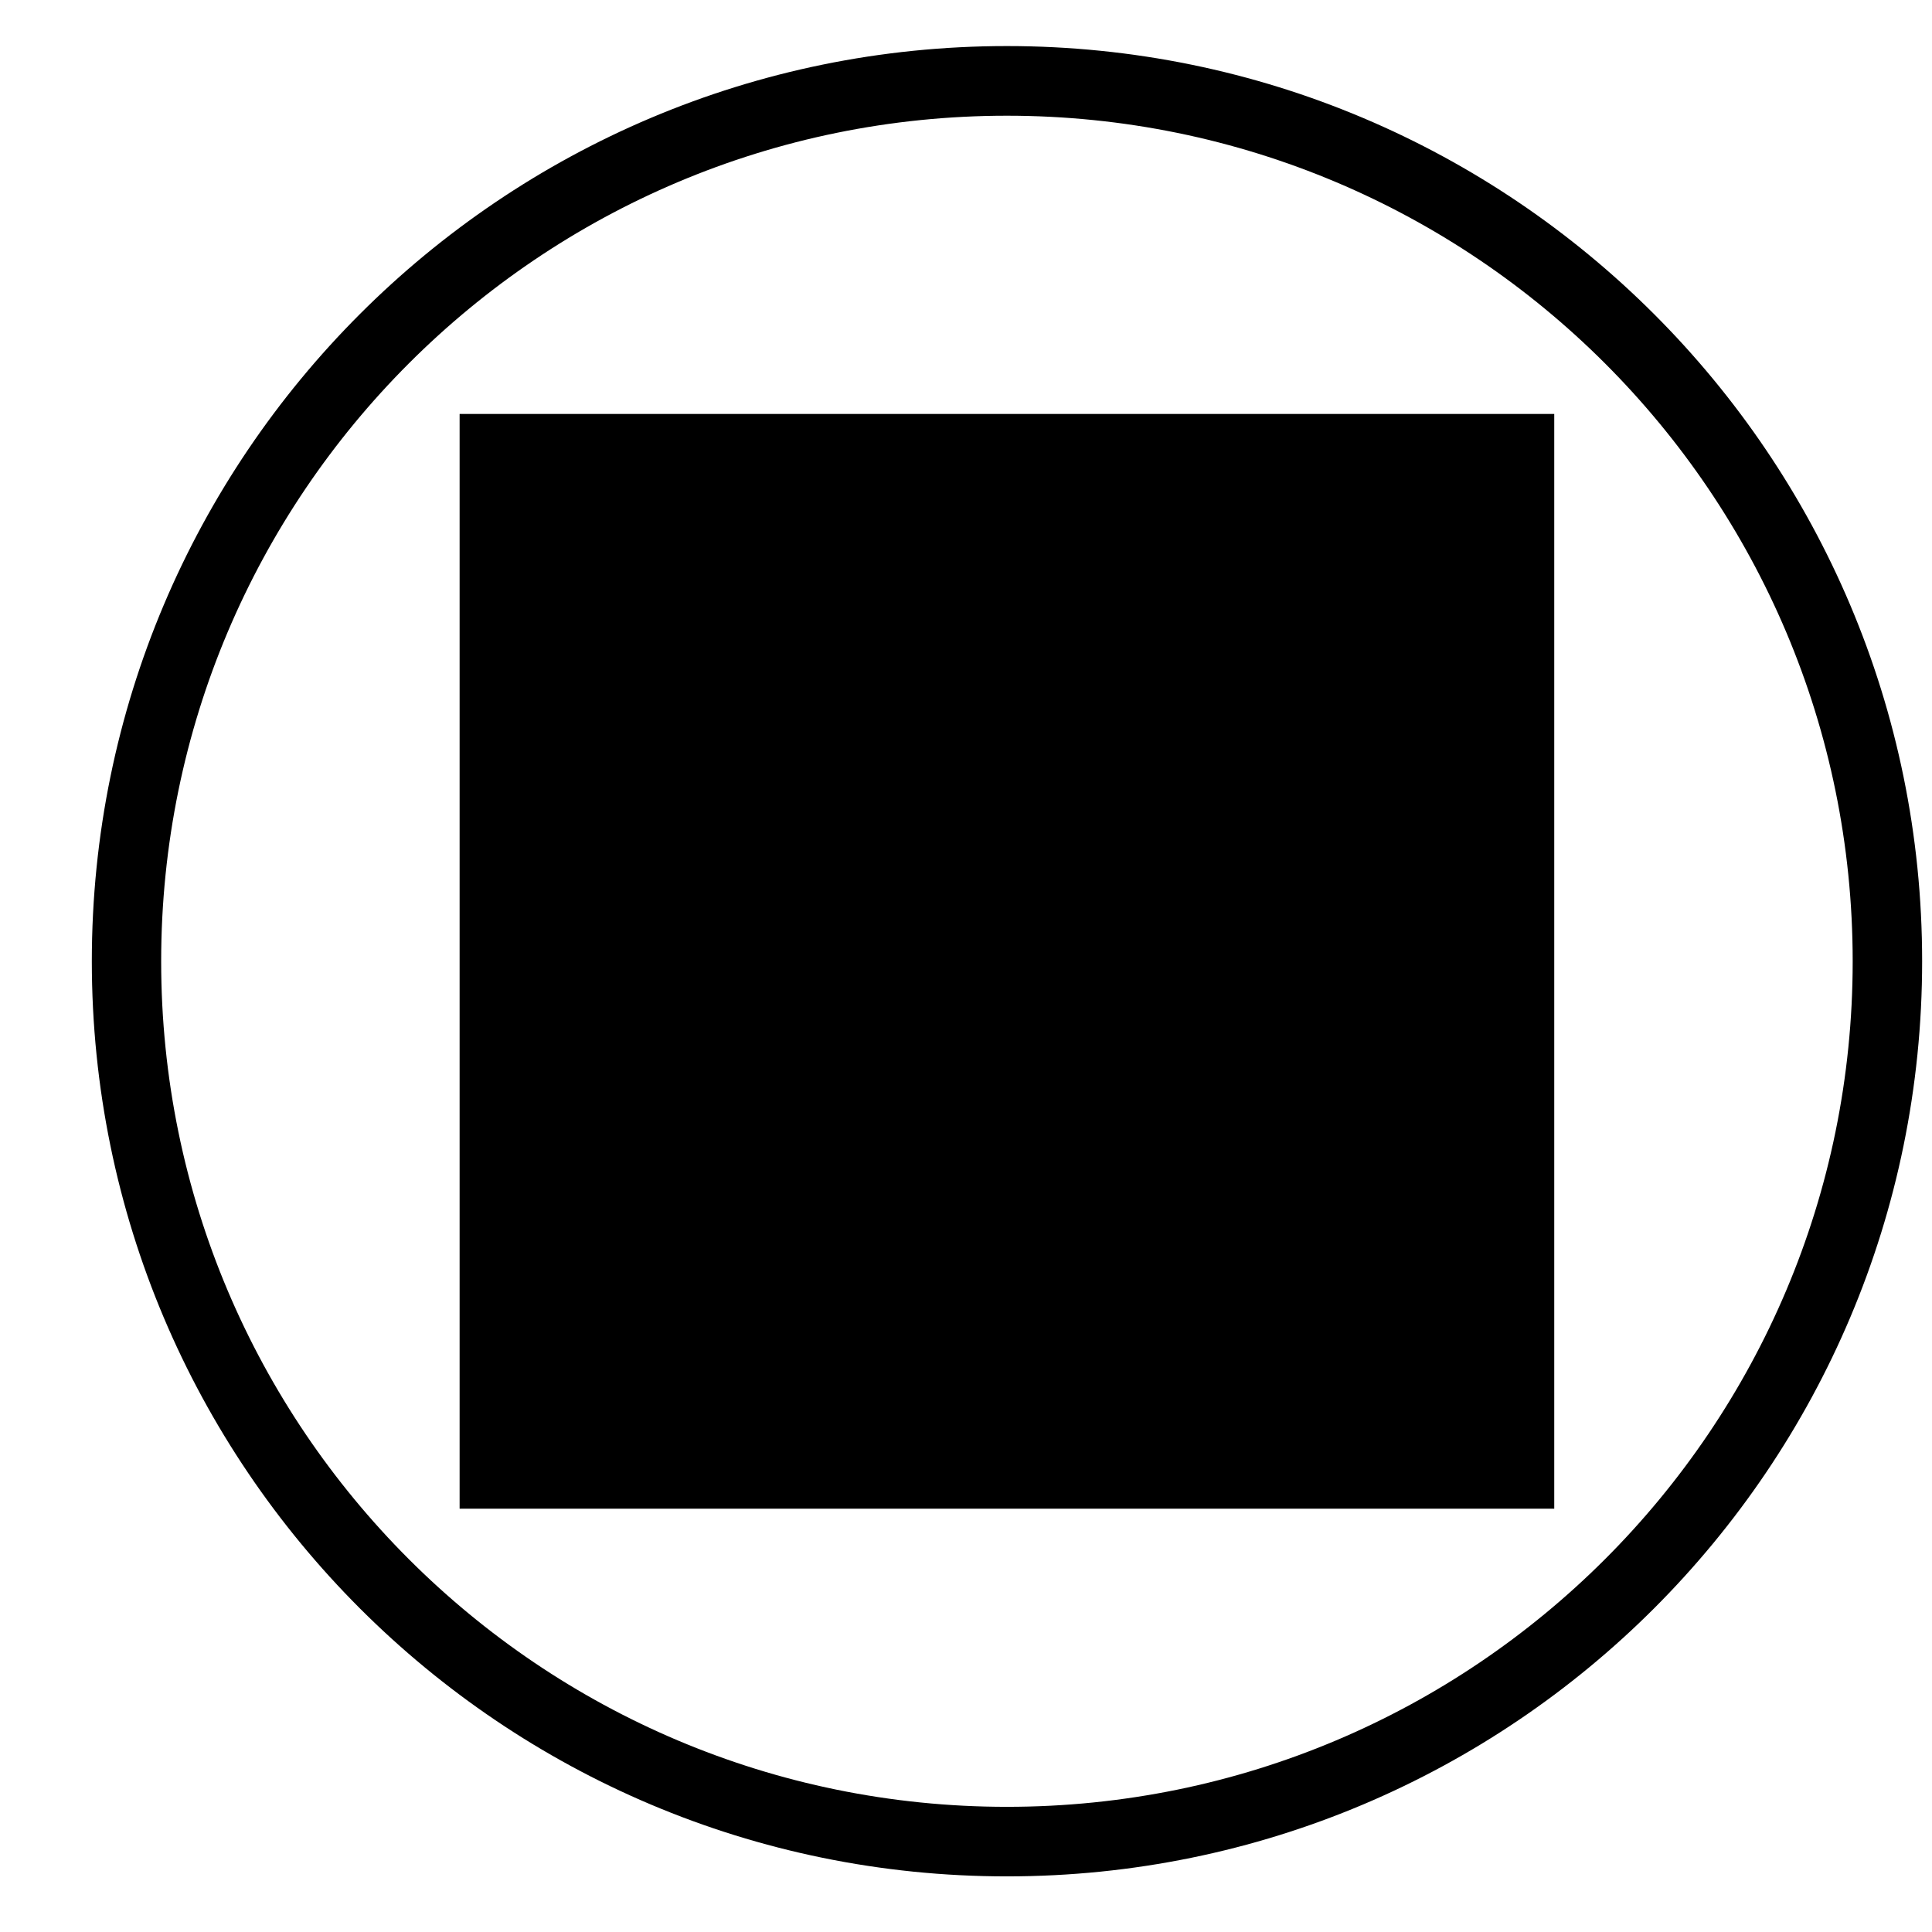
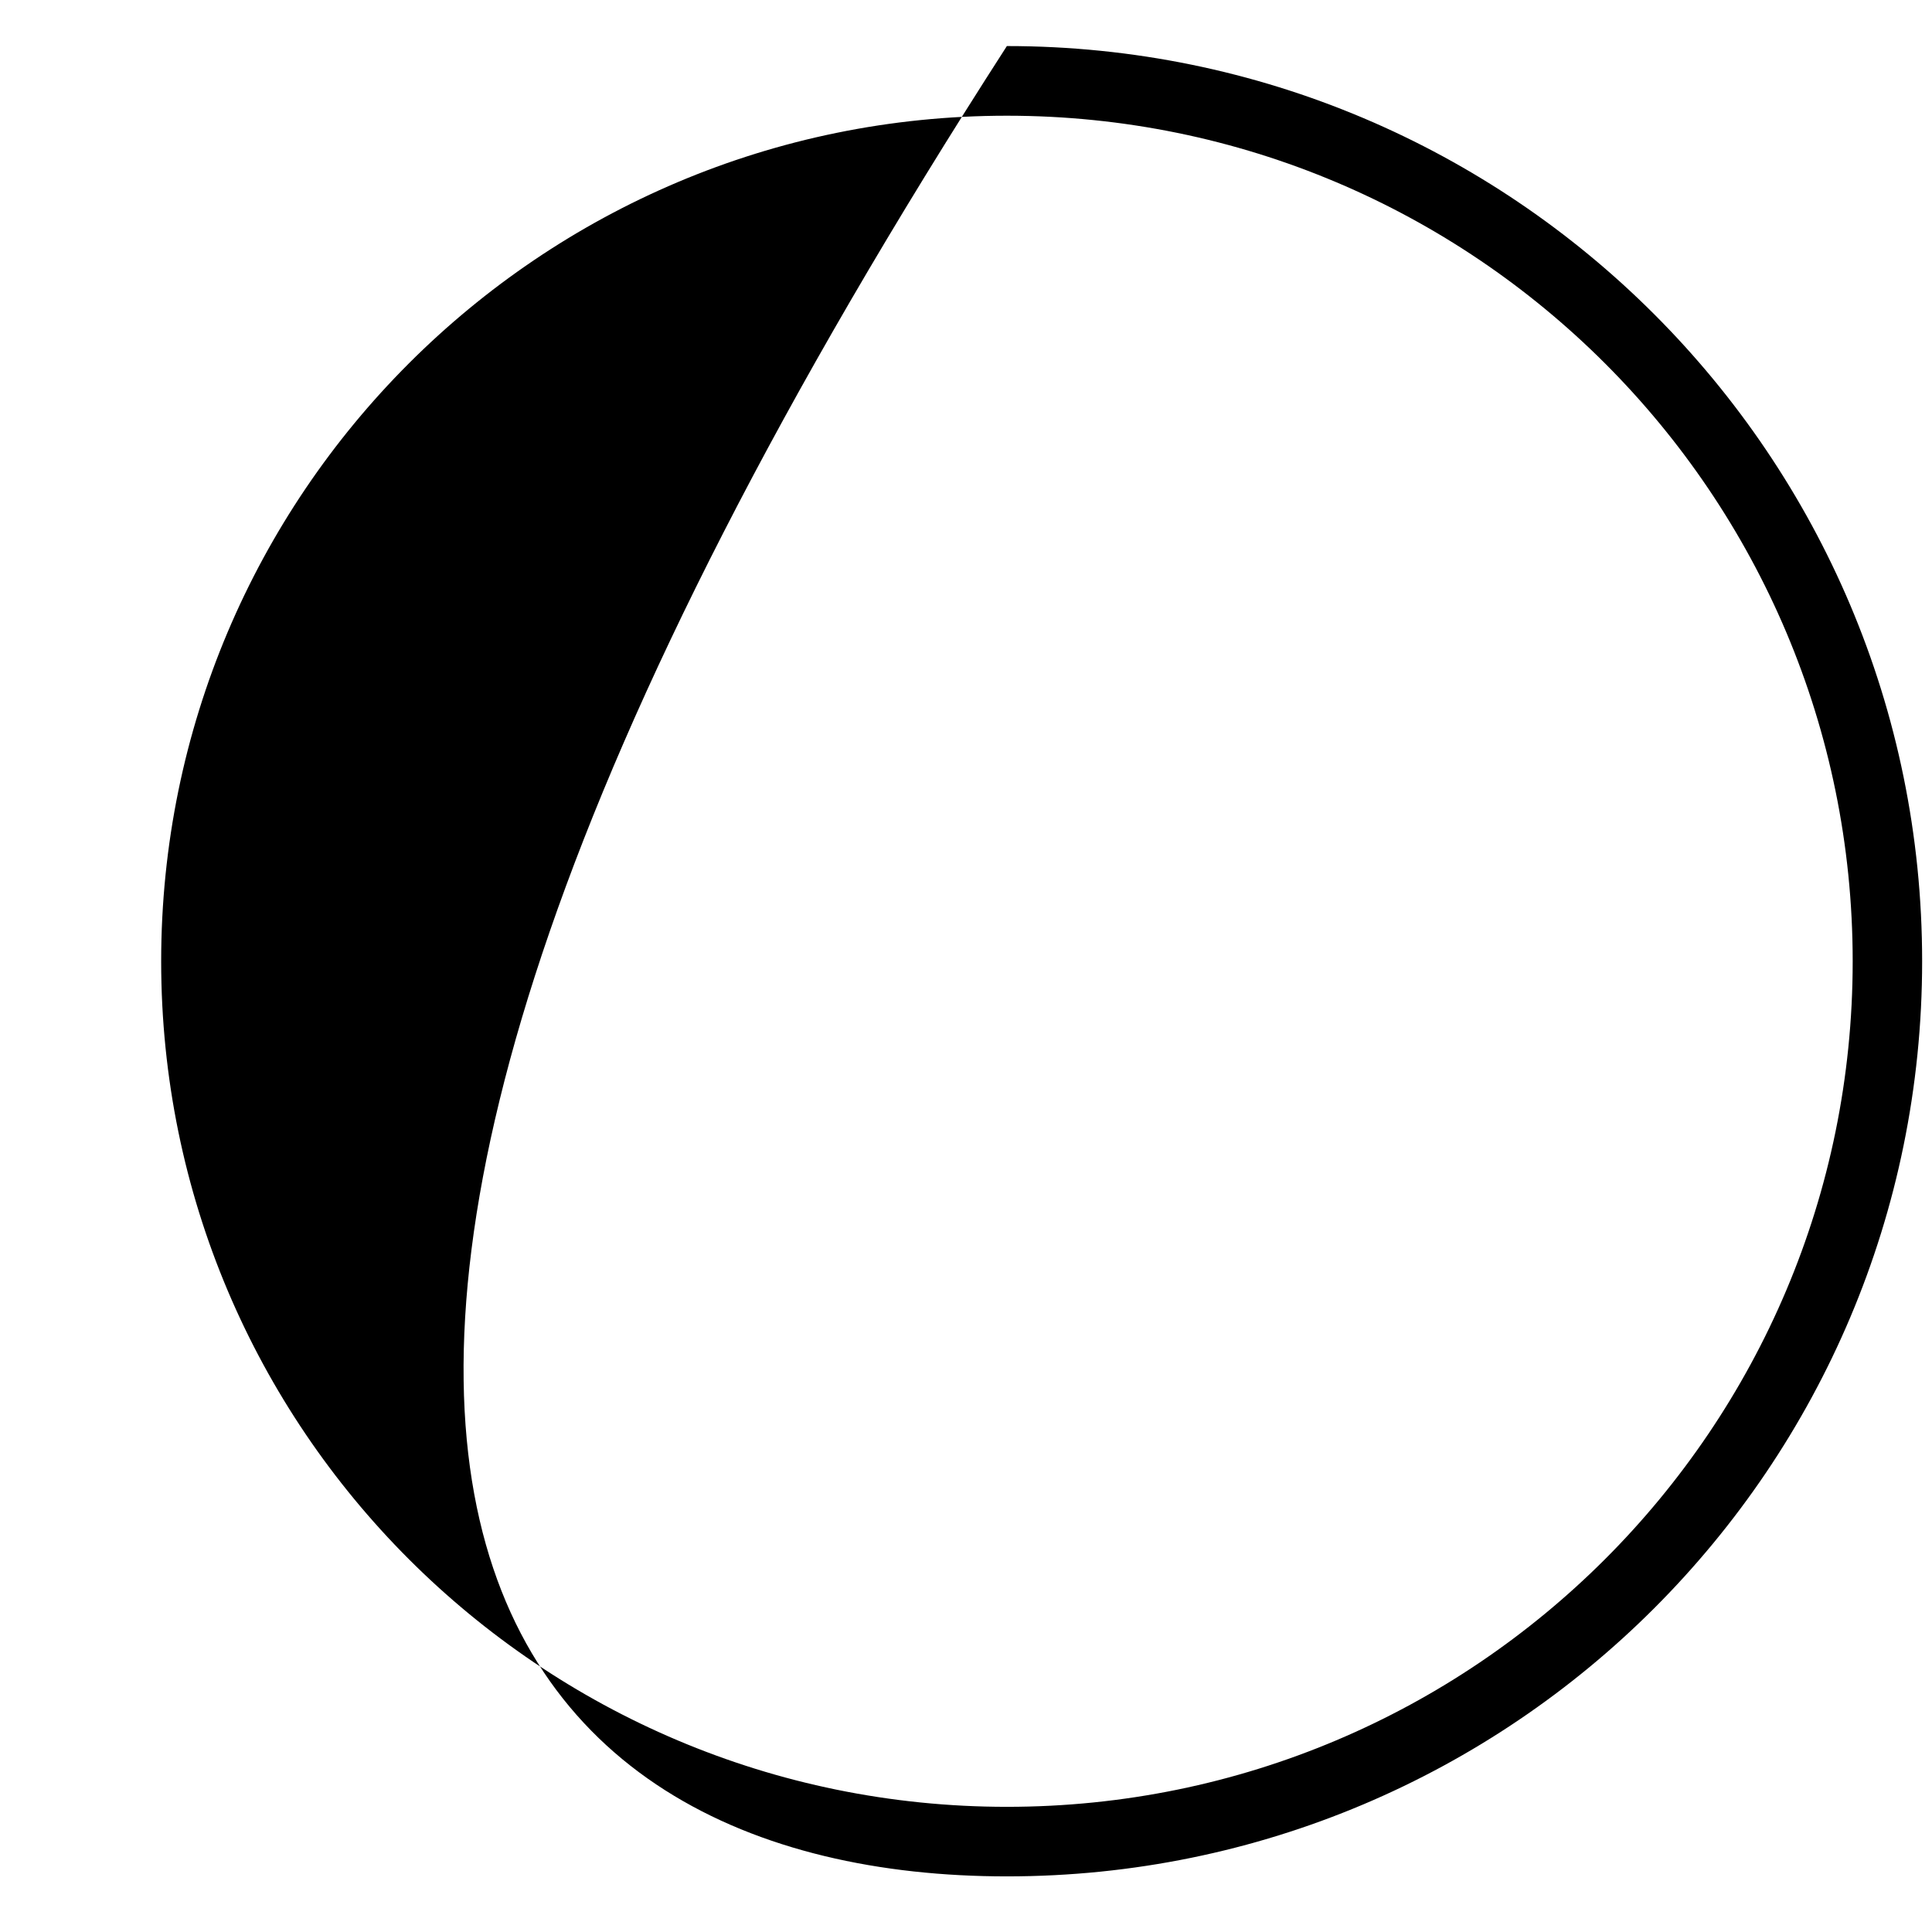
<svg xmlns="http://www.w3.org/2000/svg" width="19px" height="19px" viewBox="0 0 19 19" version="1.1">
  <title>square male</title>
  <g id="Page-1" stroke="none" stroke-width="1" fill="none" fill-rule="evenodd">
    <g id="square-male" transform="translate(0.903, 0.453)" fill="#000000" fill-rule="nonzero">
-       <rect id="Rectangle" x="3.617" y="3.618" width="10.765" height="10.766" />
-       <path d="M8.999,6.93024614e-15 C4.029,6.93024614e-15 6.93287578e-15,4.03 6.93287578e-15,9 C6.93287578e-15,13.971 4.029,18 8.999,18 C13.971,18 18,13.971 18,9 C18,4.03 13.971,6.93024614e-15 8.999,6.93024614e-15 M8.999,17.316 C4.406,17.316 0.682,13.594 0.682,9.001 C0.682,4.408 4.406,0.685 8.999,0.685 C13.594,0.685 17.317,4.408 17.317,9.001 C17.317,13.593 13.595,17.316 8.999,17.316" id="Shape" />
+       <path d="M8.999,6.93024614e-15 C6.93287578e-15,13.971 4.029,18 8.999,18 C13.971,18 18,13.971 18,9 C18,4.03 13.971,6.93024614e-15 8.999,6.93024614e-15 M8.999,17.316 C4.406,17.316 0.682,13.594 0.682,9.001 C0.682,4.408 4.406,0.685 8.999,0.685 C13.594,0.685 17.317,4.408 17.317,9.001 C17.317,13.593 13.595,17.316 8.999,17.316" id="Shape" />
    </g>
  </g>
</svg>